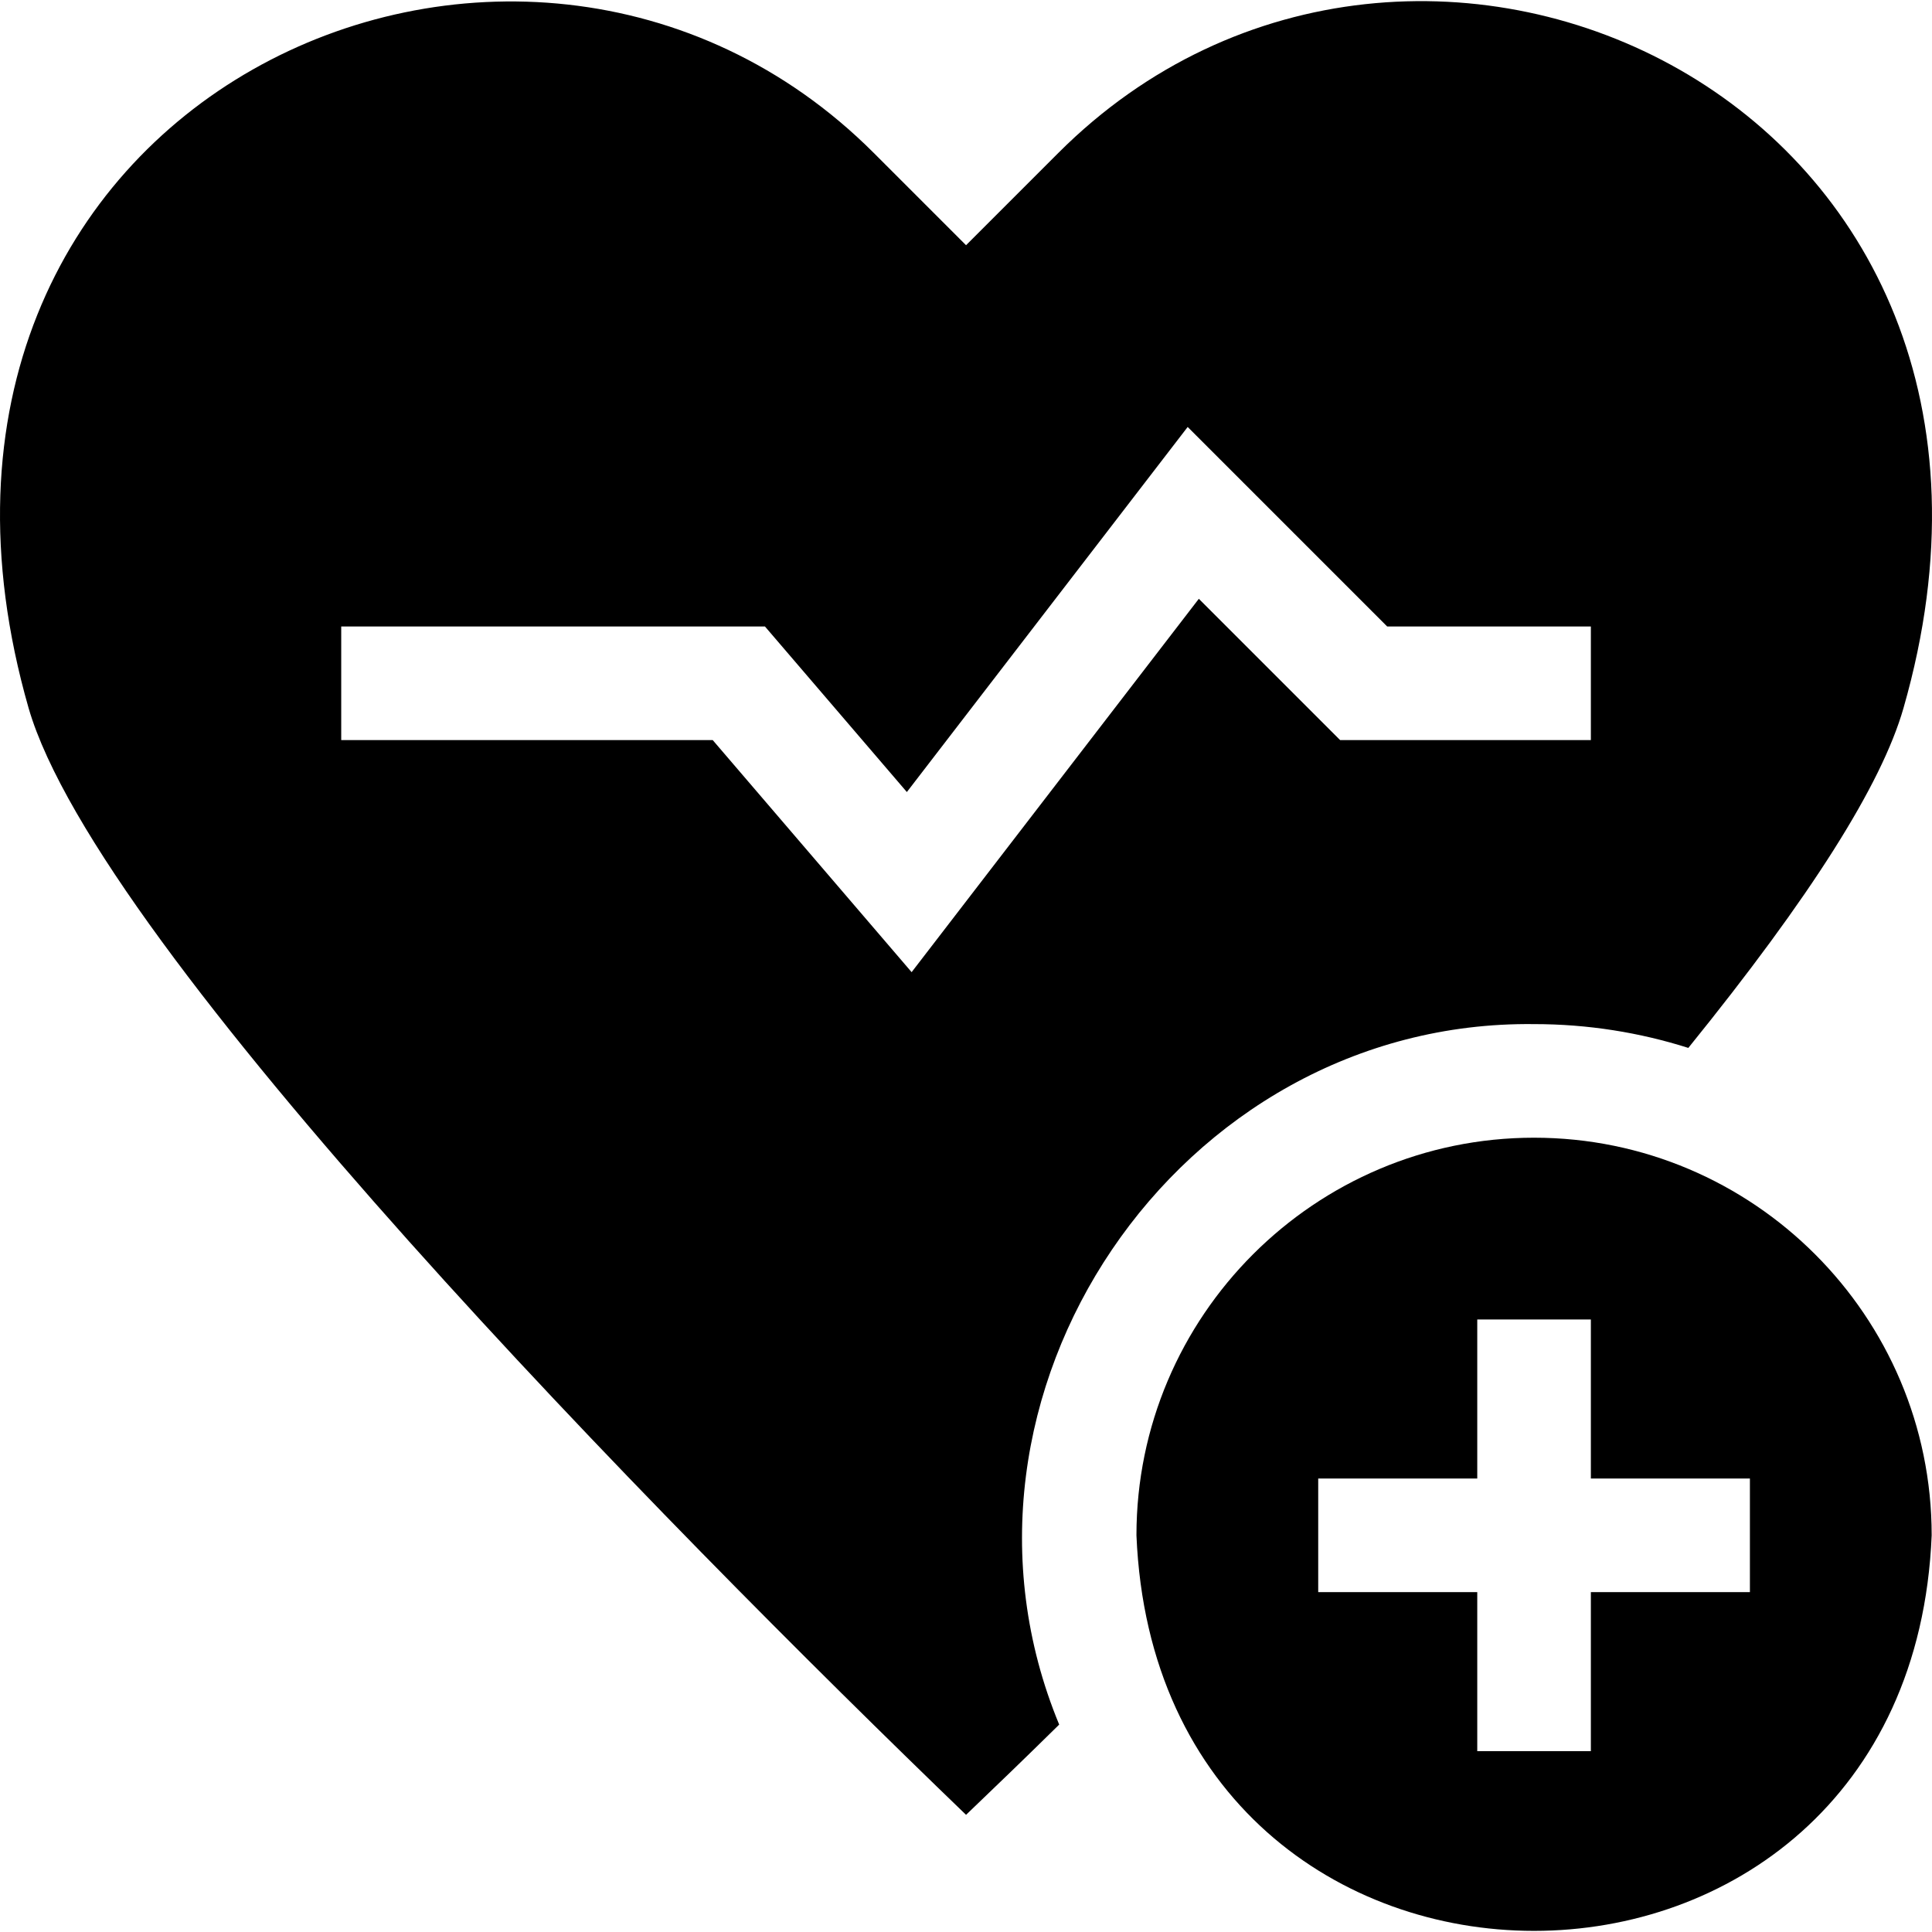
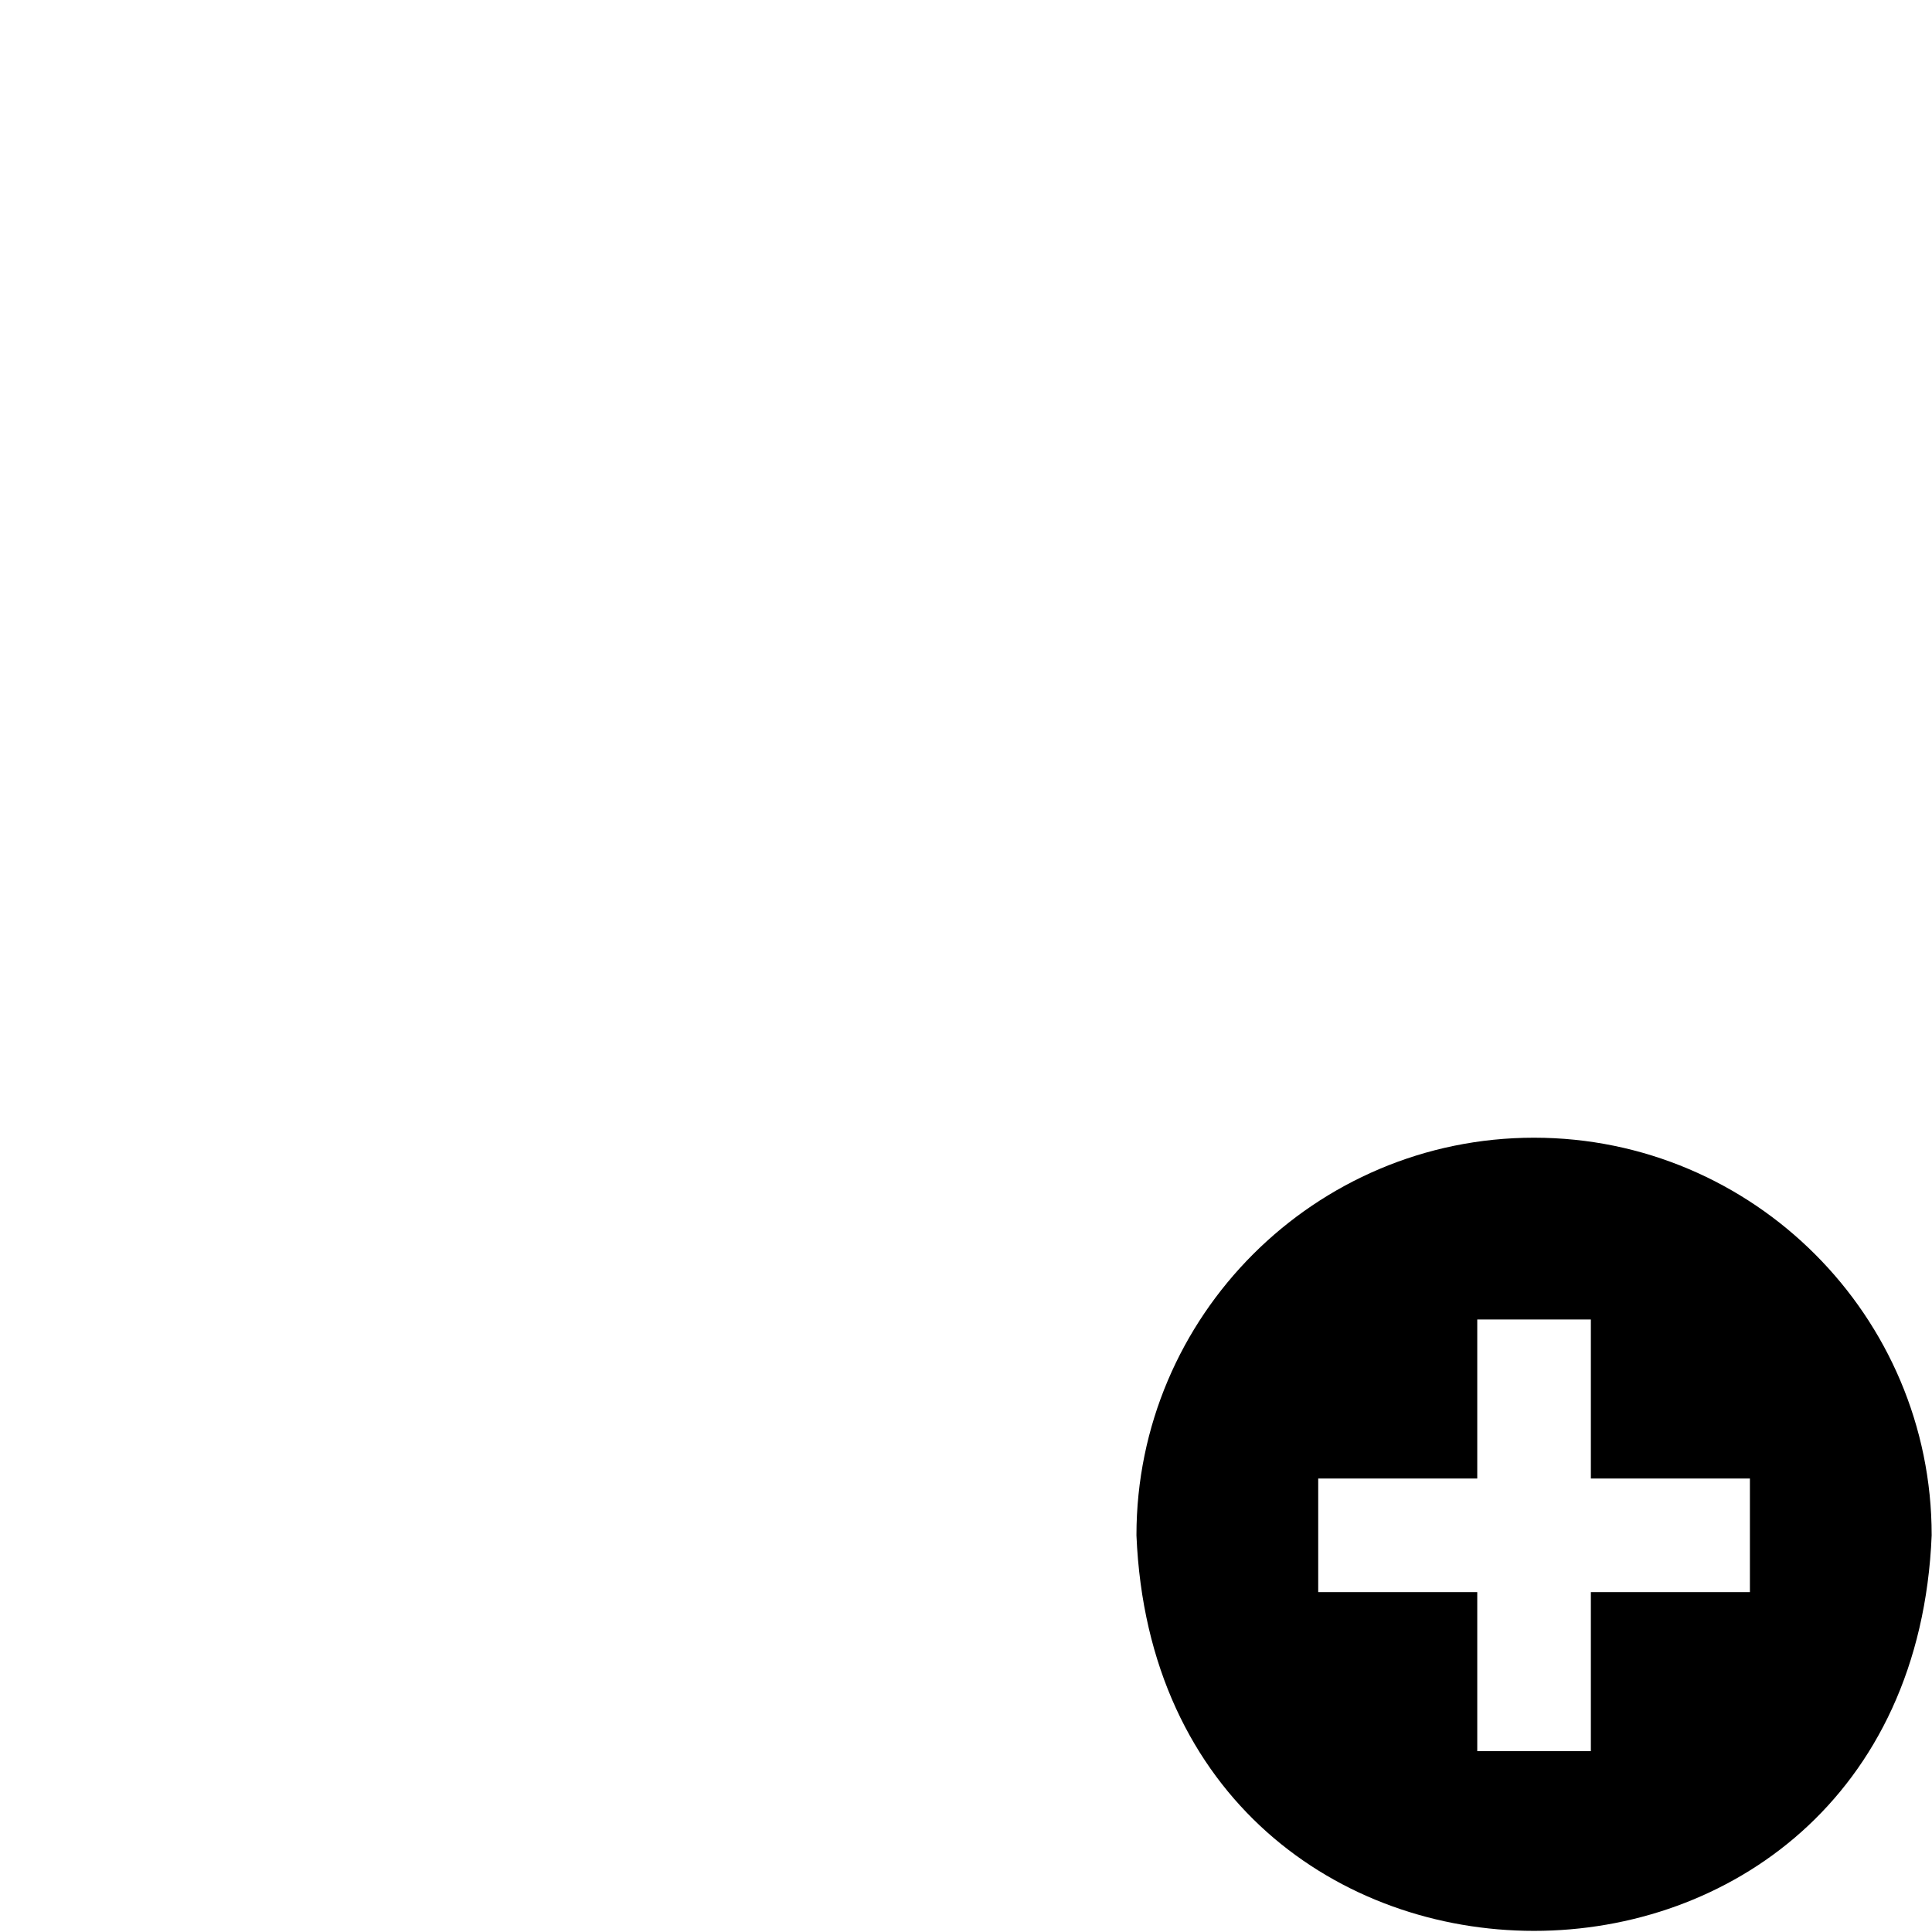
<svg xmlns="http://www.w3.org/2000/svg" id="Layer_1" enable-background="new 0 0 510.194 510.194" height="512" viewBox="0 0 510.194 510.194" width="512">
  <g id="XMLID_739_">
-     <path id="XMLID_747_" d="m405.108 270.44c14.192 0 27.878 2.207 40.738 6.287 32.333-39.95 50.988-69.429 56.81-89.709 45.913-159.981-129.075-240.734-223.173-146.635l-24.374 24.374-24.373-24.374c-93.636-93.637-269.235-13.998-223.174 146.637 18.424 63.52 167.005 214.606 247.548 292.232 9.927-9.541 13.598-13.023 24.595-23.831-35.882-86.722 31.267-186.095 125.403-184.981zm-164.37-13.717-52.528-61.283h-98.102v-30h111.899l37.472 43.717 74.155-96.403 52.687 52.686h53.787v30h-66.213l-37.313-37.313z" />
    <path id="XMLID_759_" d="m405.108 300.44c-57.896 0-105 47.104-105 105 5.769 139.297 204.253 139.256 210-.001 0-57.896-47.102-104.999-105-104.999zm57 120h-42v42h-30v-42h-42v-30h42v-42h30v42h42z" />
  </g>
</svg>